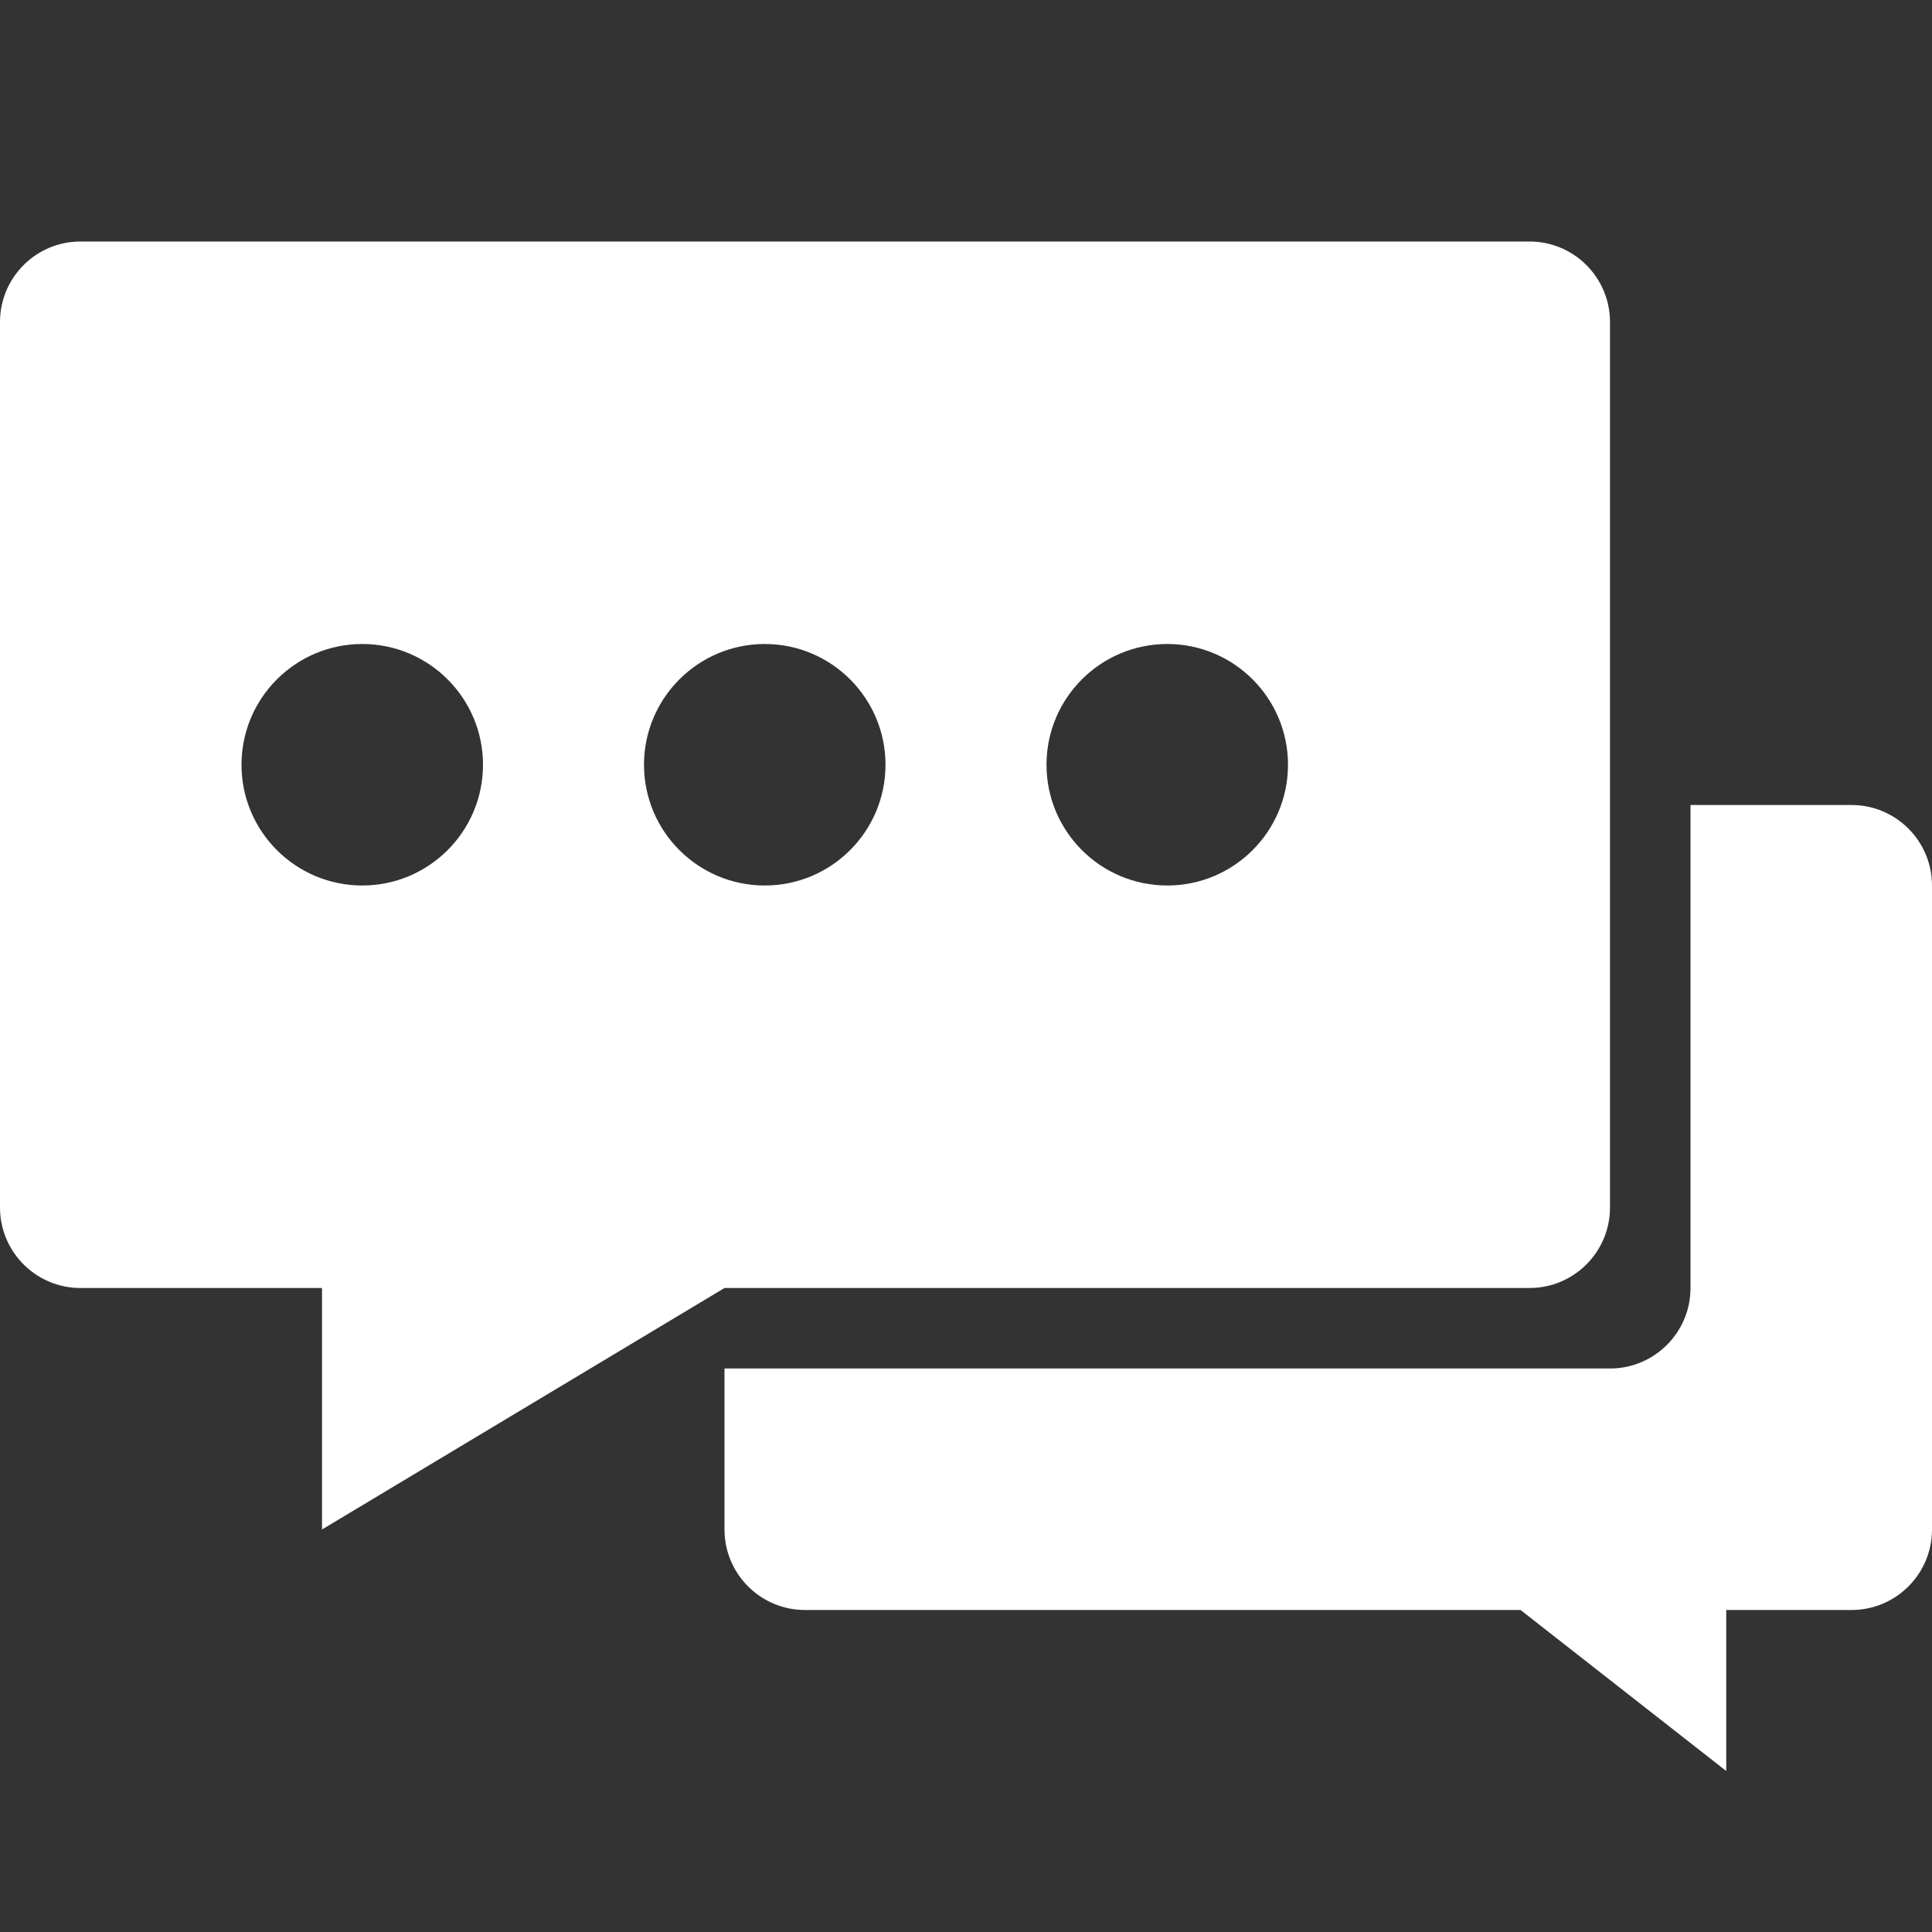
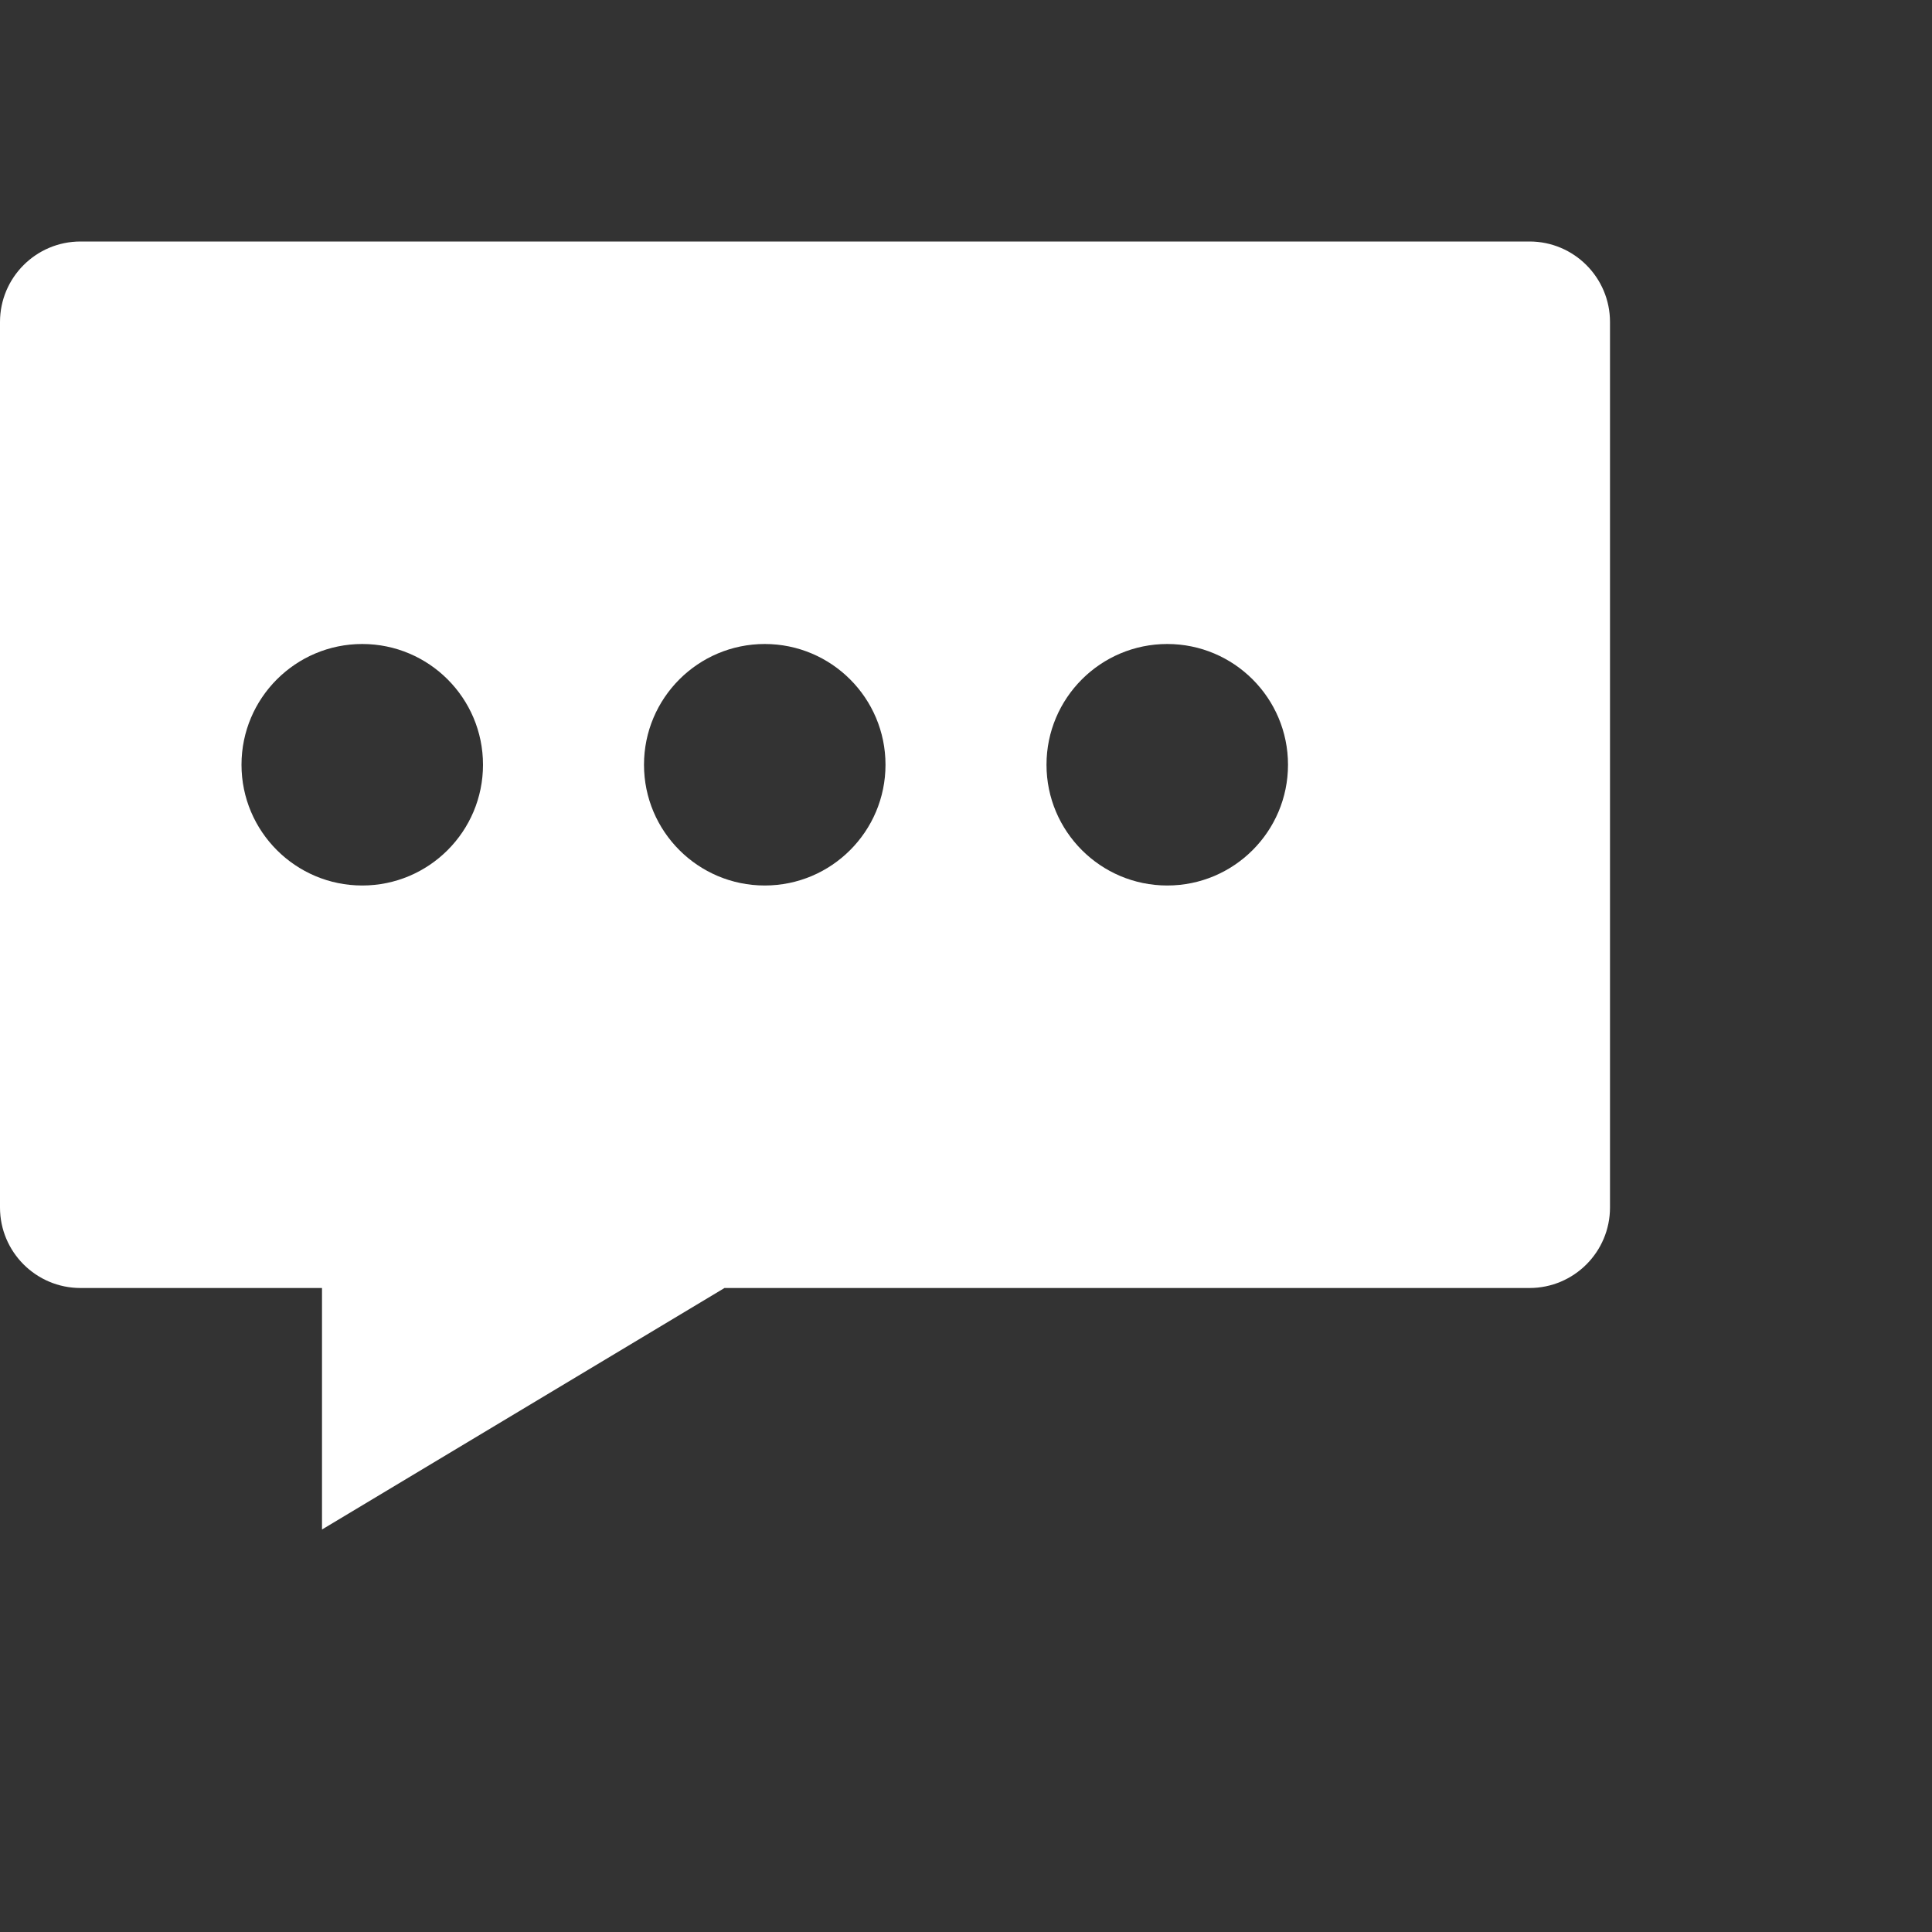
<svg xmlns="http://www.w3.org/2000/svg" width="24px" height="24px" viewBox="0 0 24 24" version="1.1">
  <rect x="0" y="0" width="24" height="24" fill="#333333" stroke="none" />
  <title>项目咨询</title>
  <desc>Created with Sketch.</desc>
  <g id="项目咨询" stroke="none" stroke-width="1" fill="none" fill-rule="evenodd">
    <g id="编组-2" transform="translate(0, 3)" fill="#FFFFFF">
      <path d="M19,0 C19.552,-1.01453063e-16 20,0.448 20,1 L20,12 C20,12.552 19.552,13 19,13 L9,13 L4,16 L4,13 L1,13 C0.448,13 6.76353751e-17,12.552 0,12 L0,1 C-6.76353751e-17,0.448 0.448,1.01453063e-16 1,0 L19,0 Z M4.5,5 C3.672,5 3,5.672 3,6.5 C3,7.328 3.672,8 4.5,8 C5.328,8 6,7.328 6,6.5 C6,5.672 5.328,5 4.5,5 Z M9.5,5 C8.672,5 8,5.672 8,6.5 C8,7.328 8.672,8 9.5,8 C10.328,8 11,7.328 11,6.5 C11,5.672 10.328,5 9.5,5 Z M14.5,5 C13.672,5 13,5.672 13,6.5 C13,7.328 13.672,8 14.5,8 C15.328,8 16,7.328 16,6.5 C16,5.672 15.328,5 14.5,5 Z" id="形状结合" />
-       <path d="M10,7 L12,7 L12,7 L12,13 C12,13.552 12.448,14 13,14 L24,14 L24,14 L24,16 C24,16.552 23.552,17 23,17 L14.111,17 L14.111,17 L11.556,19 L11.556,17 L10,17 C9.448,17 9,16.552 9,16 L9,8 C9,7.448 9.448,7 10,7 Z" id="矩形" transform="translate(16.5, 13) scale(-1, 1) translate(-16.5, -13) " />
    </g>
  </g>
</svg>